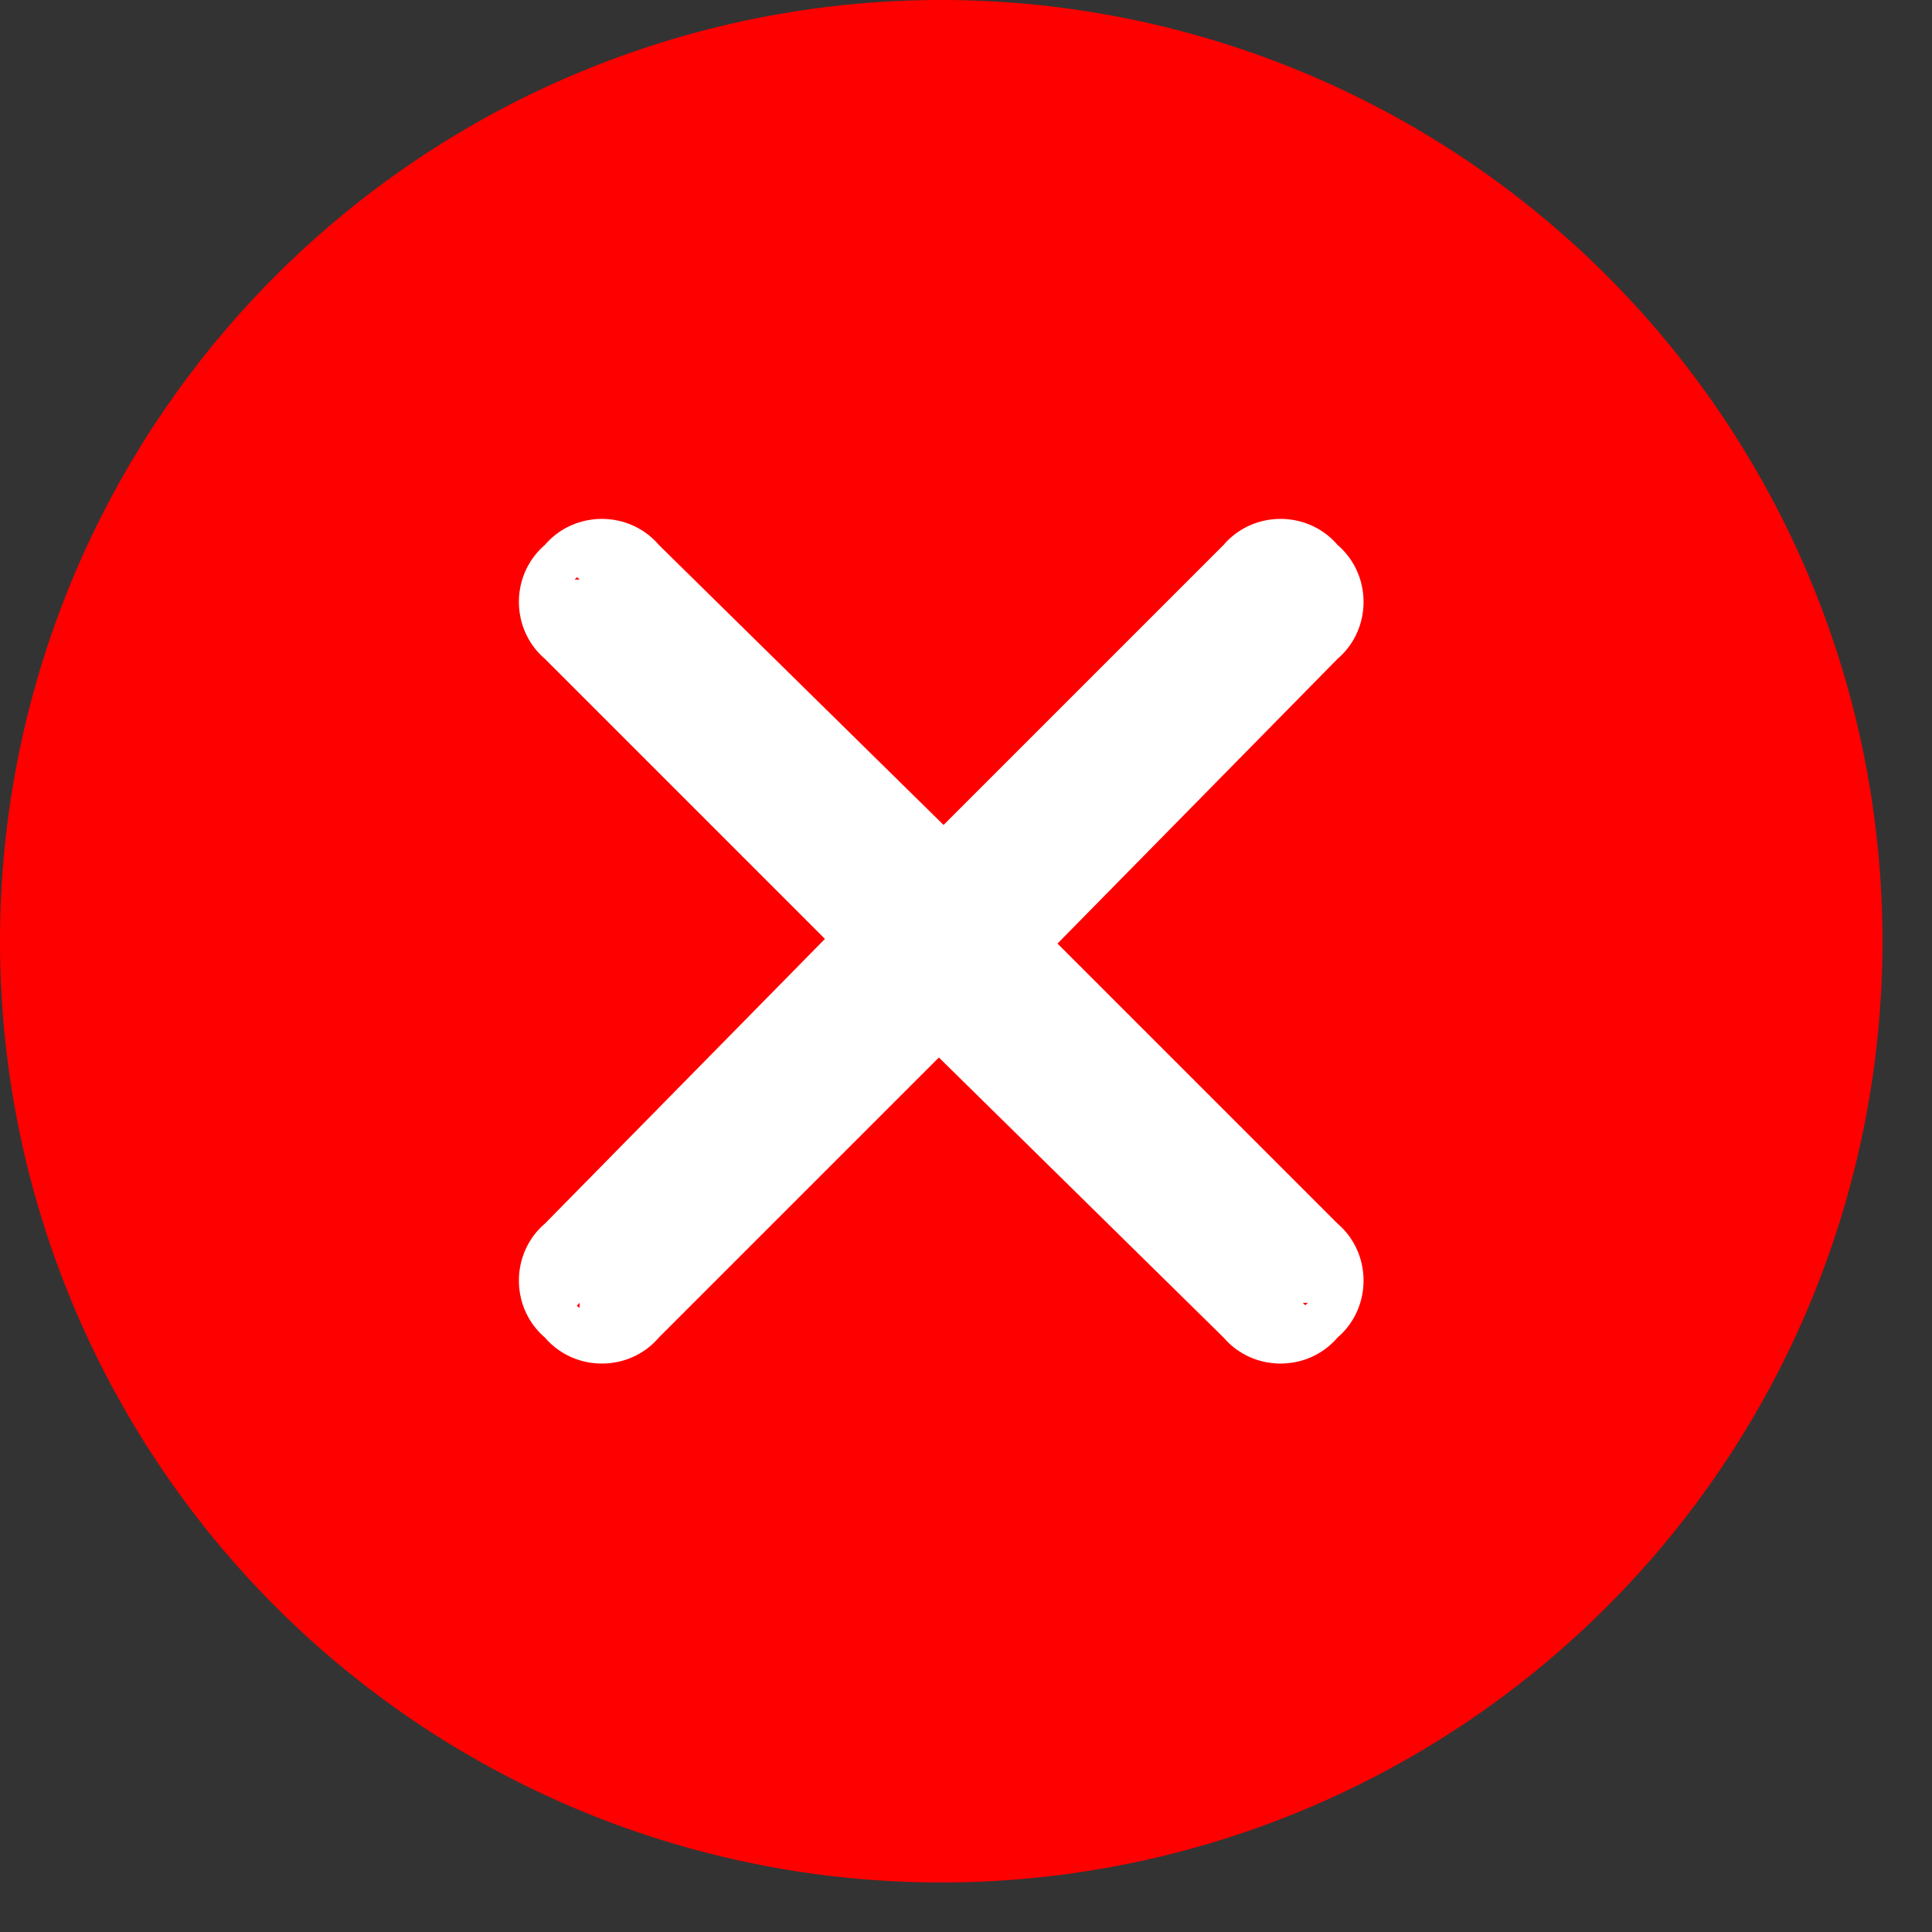
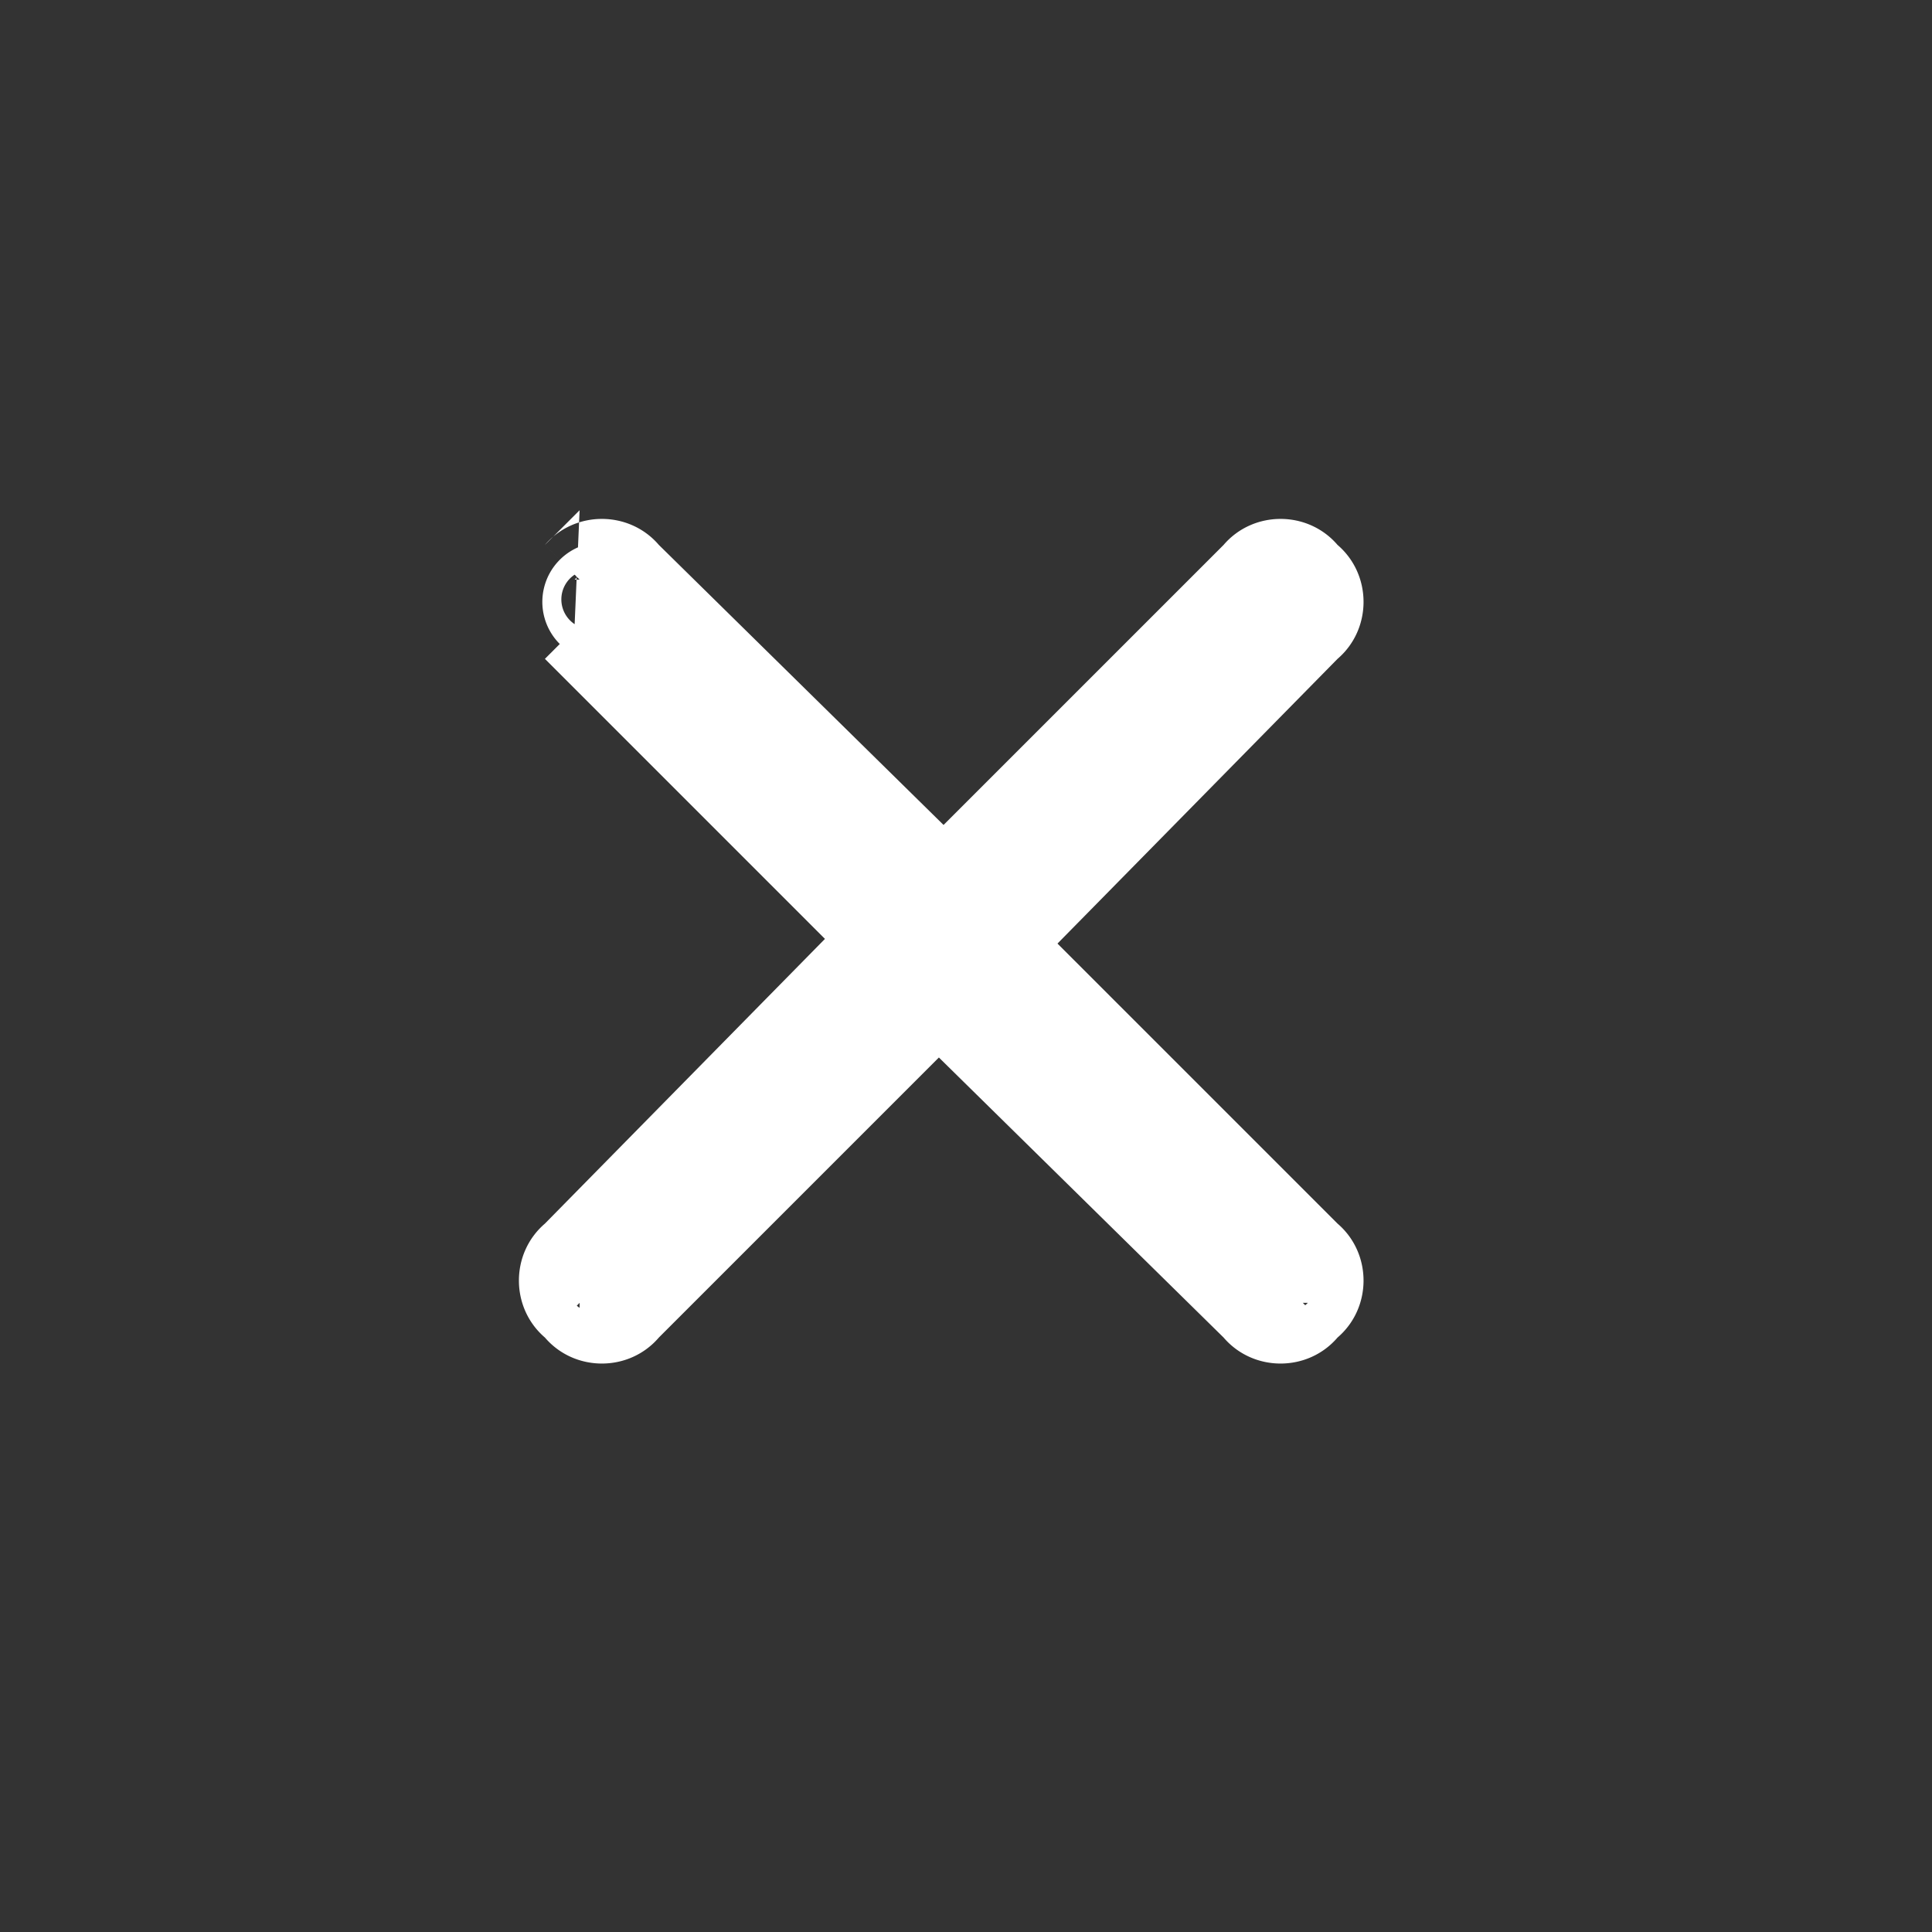
<svg xmlns="http://www.w3.org/2000/svg" width="39" height="39" viewBox="0 0 39 39">
  <rect x="0" y="0" width="39" height="39" fill="#333333" stroke="none" />
-   <path fill="red" d="M0 19a19 19 0 1 1 38 0 19 19 0 0 1-38 0Z" />
-   <path fill="#fff" d="M26.7 13a1.1 1.1 0 0 0-1.7-1.7l-6 6-6-6a1.1 1.1 0 0 0-1.7 1.7l6 6-6 6a1.1 1.1 0 0 0 1.7 1.7l6-6 6 6a1.1 1.1 0 0 0 1.7-1.7l-6-6 6-6Zm26.7 11.3-.4.4.4-.4Zm0 1.7-.4-.4.4.4ZM25 11.3l.4.4-.4-.4Zm-6 6-.4.4c.2.2.6.2.8 0l-.4-.3Zm-6-6-.4.4.4-.4Zm-1.7 0 .4.4-.4-.4Zm0 1.7.4-.4-.4.4Zm6 6 .4.4c.2-.2.2-.6 0-.8l-.3.4Zm-6 6 .4.4-.4-.4Zm0 1.7.4-.4-.4.4Zm1.7 0-.4-.4.4.4Zm6-6 .4-.4a.5.5 0 0 0-.8 0l.4.3Zm6 6 .4-.4-.4.4Zm1.7 0-.4-.4.4.4Zm0-1.7-.4.4.4-.4Zm-6-6-.4-.4c-.2.2-.2.6 0 .8l.3-.4Zm5.6-7.3c.3.2.3.6 0 .9l.7.7c.7-.6.7-1.7 0-2.3l-.7.7Zm-.9 0c.3-.3.7-.3 1 0l.6-.7c-.6-.7-1.7-.7-2.3 0l.7.7Zm-6 6 6-6-.7-.7-6 6 .7.7Zm-6.8-6 6 6 .8-.7-6.1-6-.7.7Zm-1 0c.3-.3.7-.3 1 0l.7-.7c-.6-.7-1.7-.7-2.3 0l.7.7Zm0 .9a.6.6 0 0 1 0-1L11 11c-.7.6-.7 1.7 0 2.3l.7-.7Zm6.1 6-6-6-.7.7 6 6 .7-.7Zm-6 6.8 6-6-.7-.8-6 6.1.7.7Zm0 1a.6.6 0 0 1 0-1l-.7-.7c-.7.6-.7 1.7 0 2.3l.7-.7Zm.9 0c-.3.2-.7.2-1 0l-.6.6c.6.7 1.7.7 2.3 0l-.7-.7Zm6-6.1-6 6 .7.7 6-6-.7-.7Zm6.8 6-6-6-.8.7 6.1 6 .7-.7Zm1 0c-.3.3-.7.3-1 0l-.7.7c.6.7 1.7.7 2.3 0l-.7-.7Zm0-.9c.2.3.2.7 0 1l.6.6c.7-.6.7-1.7 0-2.3l-.7.7Zm-6.1-6 6 6 .7-.7-6-6-.7.7Zm6-6.8-6 6 .7.8 6-6.1-.7-.7Z" />
+   <path fill="#fff" d="M26.7 13a1.1 1.1 0 0 0-1.7-1.7l-6 6-6-6a1.1 1.1 0 0 0-1.7 1.7l6 6-6 6a1.1 1.1 0 0 0 1.7 1.7l6-6 6 6a1.1 1.1 0 0 0 1.7-1.7l-6-6 6-6Zm26.7 11.3-.4.4.4-.4Zm0 1.7-.4-.4.4.4ZM25 11.3l.4.4-.4-.4Zm-6 6-.4.4c.2.2.6.2.8 0l-.4-.3Zm-6-6-.4.4.4-.4Zm-1.7 0 .4.4-.4-.4Zm0 1.7.4-.4-.4.4Zm6 6 .4.4c.2-.2.2-.6 0-.8l-.3.4Zm-6 6 .4.4-.4-.4Zm0 1.7.4-.4-.4.4Zm1.7 0-.4-.4.4.4Zm6-6 .4-.4a.5.5 0 0 0-.8 0l.4.3Zm6 6 .4-.4-.4.4Zm1.7 0-.4-.4.4.4Zm0-1.7-.4.4.4-.4Zm-6-6-.4-.4c-.2.2-.2.6 0 .8l.3-.4Zm5.6-7.3c.3.2.3.6 0 .9l.7.7c.7-.6.7-1.7 0-2.3l-.7.7Zm-.9 0c.3-.3.7-.3 1 0l.6-.7c-.6-.7-1.7-.7-2.3 0l.7.7Zm-6 6 6-6-.7-.7-6 6 .7.7Zm-6.8-6 6 6 .8-.7-6.1-6-.7.7Zm-1 0c.3-.3.7-.3 1 0l.7-.7c-.6-.7-1.7-.7-2.3 0l.7.7Zm0 .9a.6.6 0 0 1 0-1L11 11l.7-.7Zm6.1 6-6-6-.7.7 6 6 .7-.7Zm-6 6.8 6-6-.7-.8-6 6.1.7.7Zm0 1a.6.6 0 0 1 0-1l-.7-.7c-.7.6-.7 1.7 0 2.3l.7-.7Zm.9 0c-.3.2-.7.2-1 0l-.6.6c.6.7 1.7.7 2.3 0l-.7-.7Zm6-6.1-6 6 .7.7 6-6-.7-.7Zm6.8 6-6-6-.8.7 6.1 6 .7-.7Zm1 0c-.3.3-.7.3-1 0l-.7.7c.6.7 1.7.7 2.3 0l-.7-.7Zm0-.9c.2.3.2.7 0 1l.6.6c.7-.6.7-1.7 0-2.3l-.7.7Zm-6.1-6 6 6 .7-.7-6-6-.7.7Zm6-6.8-6 6 .7.8 6-6.1-.7-.7Z" />
</svg>